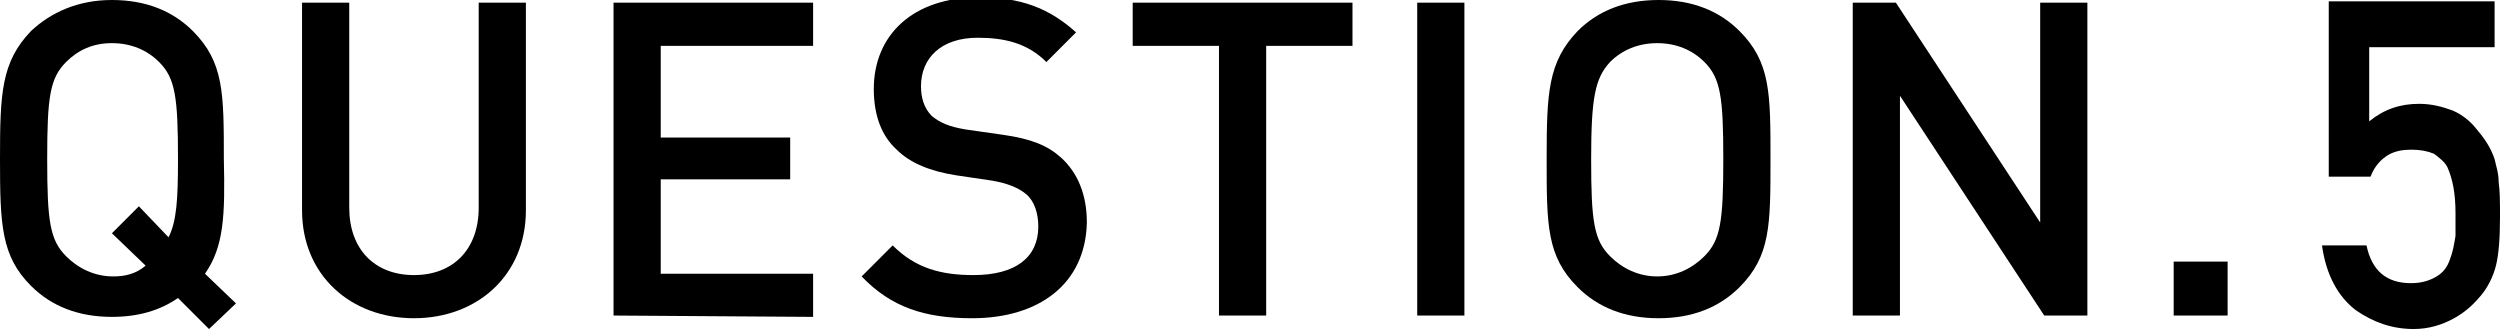
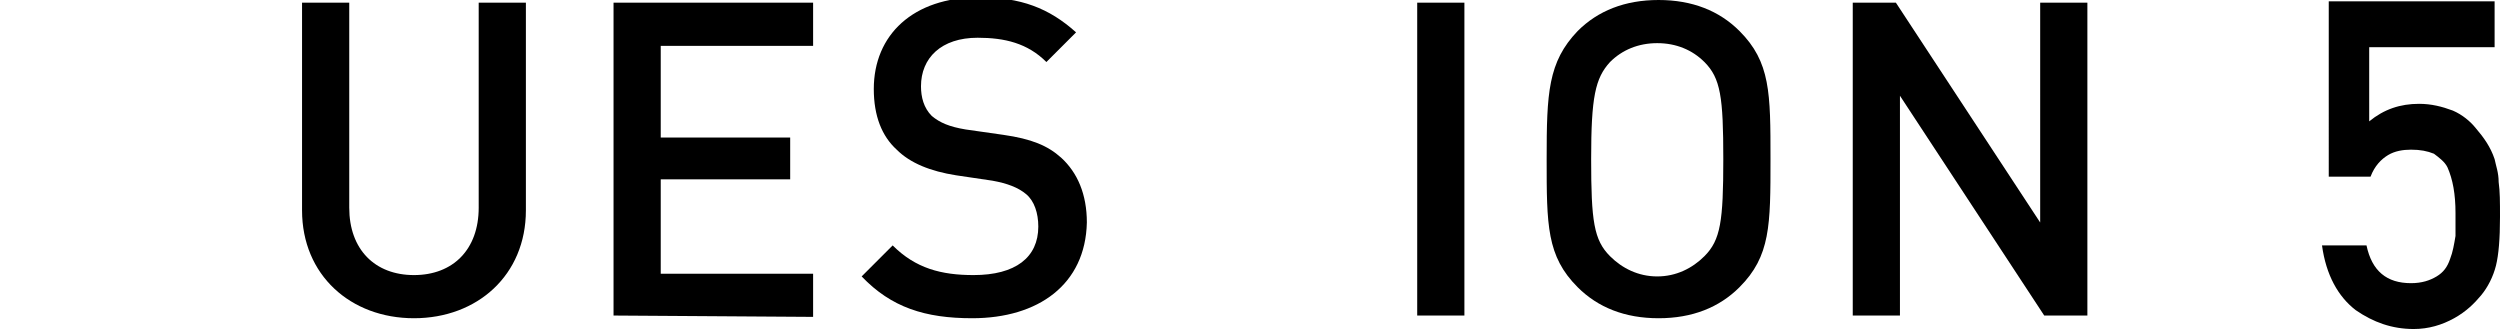
<svg xmlns="http://www.w3.org/2000/svg" version="1.1" id="_イヤー_2" x="0px" y="0px" viewBox="0 0 185.4 24.5" style="enable-background:new 0 0 185.4 24.5;" xml:space="preserve">
  <g>
    <g>
-       <path d="M15.2,20.3l2.3,2.2l-2,1.9l-2.3-2.3c-1.3,0.9-2.9,1.4-4.9,1.4c-2.5,0-4.5-0.8-6-2.3C0.1,19,0,16.7,0,11.8s0.1-7.2,2.3-9.5    C3.8,0.9,5.8,0,8.3,0s4.5,0.8,6,2.3c2.3,2.3,2.3,4.6,2.3,9.5C16.7,16,16.6,18.3,15.2,20.3z M11.8,4.6c-0.9-0.9-2.1-1.4-3.5-1.4    S5.8,3.7,4.9,4.6c-1.2,1.2-1.4,2.6-1.4,7.2s0.2,6,1.4,7.2c0.9,0.9,2.1,1.5,3.5,1.5c0.9,0,1.7-0.2,2.4-0.8l-2.5-2.4l2-2l2.2,2.3    c0.6-1.2,0.7-2.8,0.7-5.8C13.2,7.2,13,5.8,11.8,4.6z" />
      <path d="M30.7,23.6c-4.7,0-8.3-3.2-8.3-8V0.2h3.5v15.2c0,3.1,1.9,5,4.8,5c2.9,0,4.8-1.9,4.8-5V0.2H39v15.4    C39,20.4,35.4,23.6,30.7,23.6z" />
      <path d="M45.5,23.4V0.2h14.8v3.2H49v6.8h9.6v3.1H49v7h11.3v3.2L45.5,23.4L45.5,23.4z" />
      <path d="M72.1,23.6c-3.5,0-6-0.8-8.2-3.1l2.3-2.3c1.7,1.7,3.6,2.2,6,2.2c3.1,0,4.8-1.3,4.8-3.6c0-1-0.3-1.9-0.9-2.4    c-0.6-0.5-1.4-0.8-2.5-1l-2.7-0.4c-1.9-0.3-3.4-0.9-4.4-1.9c-1.1-1-1.7-2.5-1.7-4.5c0-4,2.9-6.8,7.8-6.8c3.1,0,5.2,0.8,7.2,2.6    l-2.2,2.2c-1.4-1.4-3.1-1.8-5.1-1.8c-2.7,0-4.2,1.5-4.2,3.6c0,0.8,0.2,1.6,0.8,2.2c0.6,0.5,1.3,0.8,2.5,1l2.8,0.4    c2.1,0.3,3.3,0.8,4.3,1.7c1.2,1.1,1.9,2.7,1.9,4.8C80.5,21.1,77,23.6,72.1,23.6z" />
-       <path d="M93.9,3.4v20h-3.5v-20H84V0.2h16.3v3.2H93.9z" />
      <path d="M105.1,23.4V0.2h3.5v23.2H105.1z" />
      <path d="M129,21.3c-1.5,1.5-3.5,2.3-6,2.3s-4.5-0.8-6-2.3c-2.3-2.3-2.3-4.6-2.3-9.5s0.1-7.2,2.3-9.5c1.5-1.5,3.5-2.3,6-2.3    s4.5,0.8,6,2.3c2.3,2.3,2.3,4.6,2.3,9.5S131.3,19,129,21.3z M126.4,4.6c-0.9-0.9-2.1-1.4-3.5-1.4s-2.6,0.5-3.5,1.4    c-1.1,1.2-1.4,2.6-1.4,7.2s0.2,6,1.4,7.2c0.9,0.9,2.1,1.5,3.5,1.5s2.6-0.6,3.5-1.5c1.2-1.2,1.4-2.6,1.4-7.2S127.6,5.8,126.4,4.6z" />
      <path d="M151.6,23.4L140.9,7.1v16.3h-3.5V0.2h3.2l10.7,16.3V0.2h3.5v23.2H151.6z" />
-       <path d="M161.2,23.4v-4h4v4H161.2z" />
    </g>
  </g>
  <g>
    <path d="M172.5,0.1H185v3.4h-9.3V9c1.1-0.9,2.3-1.3,3.7-1.3c0.9,0,1.7,0.2,2.5,0.5c0.7,0.3,1.3,0.8,1.7,1.3   c0.6,0.7,1.1,1.4,1.4,2.3c0.1,0.5,0.3,1,0.3,1.7c0.1,0.7,0.1,1.5,0.1,2.6c0,1.6-0.1,2.8-0.3,3.6c-0.2,0.8-0.6,1.6-1.1,2.2   c-0.5,0.6-1.1,1.2-2,1.7c-0.9,0.5-1.9,0.8-3,0.8c-1.6,0-3-0.5-4.3-1.4c-1.3-1-2.2-2.6-2.5-4.8h3.3c0.4,1.9,1.5,2.8,3.3,2.8   c0.8,0,1.4-0.2,1.9-0.5c0.5-0.3,0.8-0.7,1-1.3c0.2-0.5,0.3-1.1,0.4-1.7c0-0.6,0-1.2,0-1.7c0-1.4-0.2-2.5-0.6-3.4   c-0.2-0.4-0.6-0.7-1-1c-0.5-0.2-1-0.3-1.7-0.3c-0.6,0-1.2,0.1-1.7,0.4c-0.5,0.3-1,0.8-1.3,1.6h-3.1V0.1z" />
  </g>
</svg>